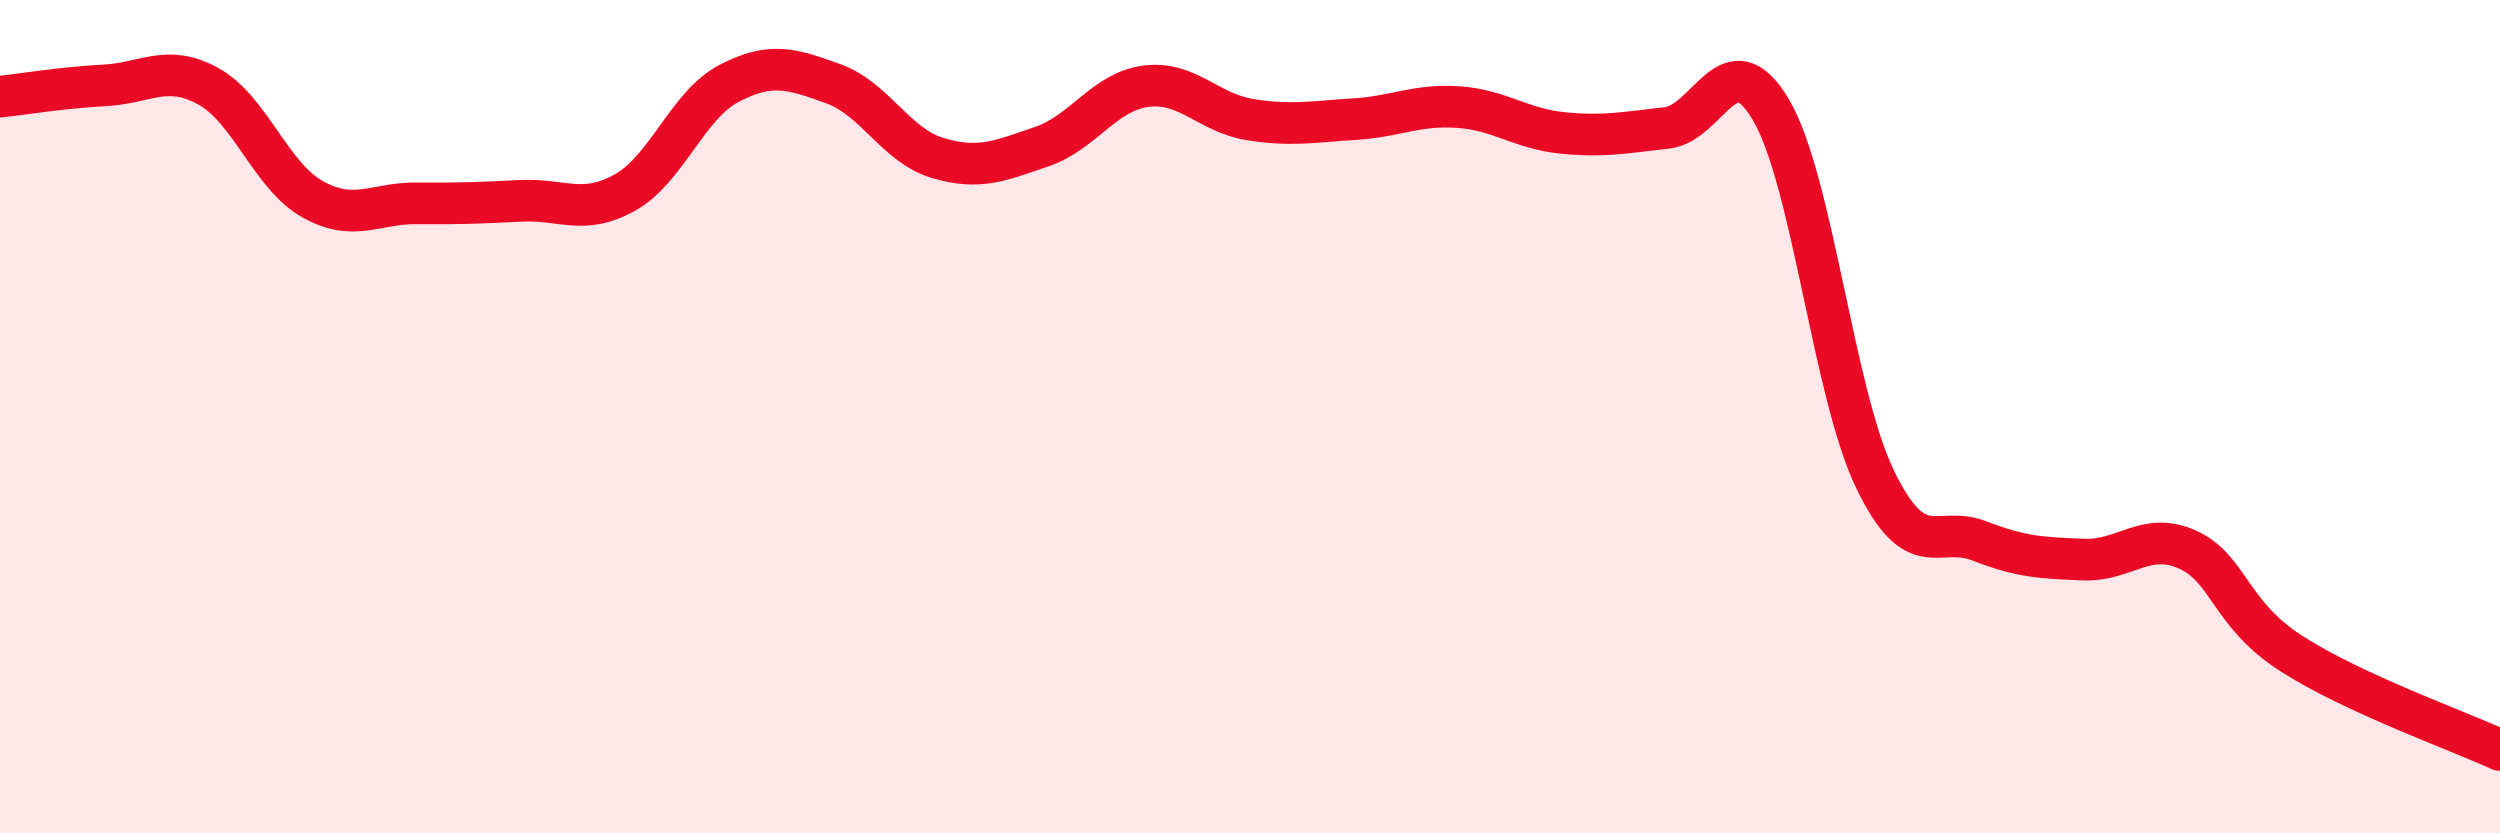
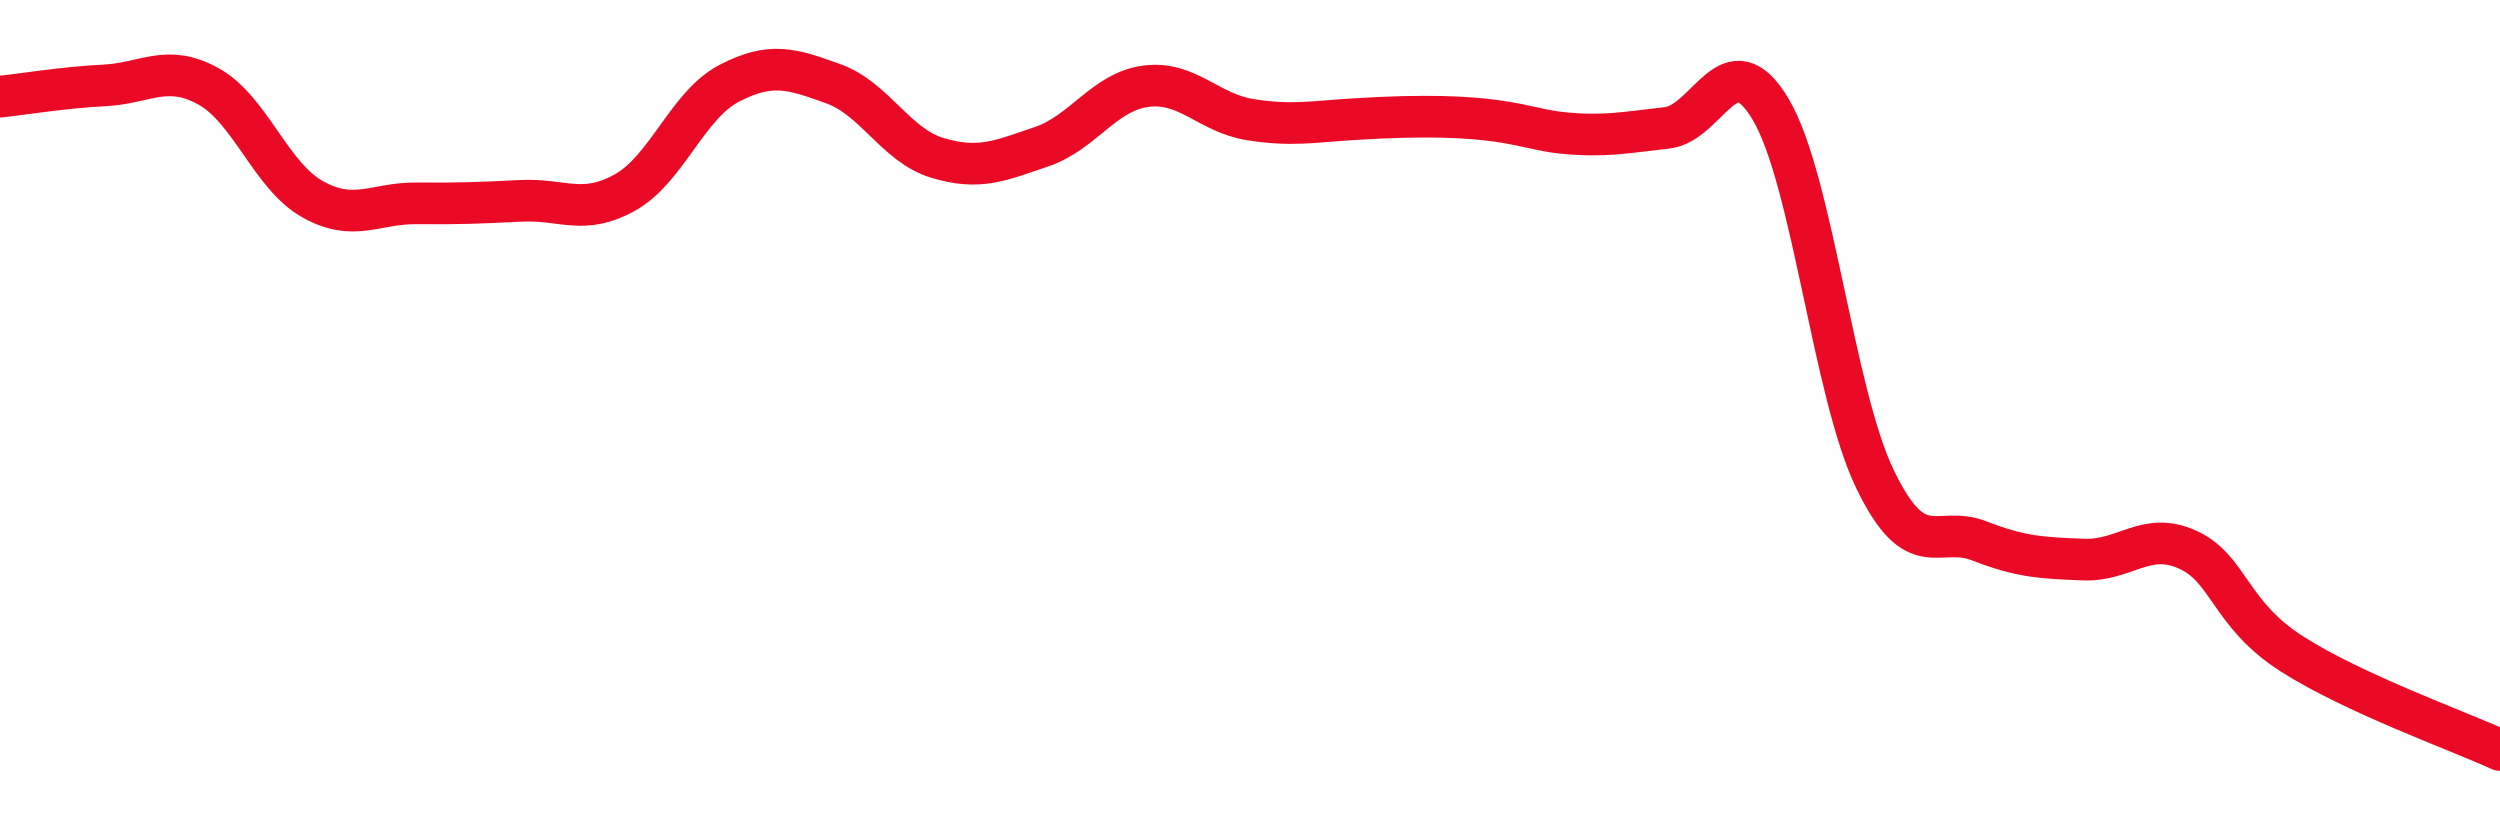
<svg xmlns="http://www.w3.org/2000/svg" width="60" height="20" viewBox="0 0 60 20">
-   <path d="M 0,2.32 C 0.5,2.27 1.5,2.1 2.5,2.05 C 3.5,2 4,1.52 5,2.07 C 6,2.62 6.5,4.22 7.5,4.78 C 8.5,5.34 9,4.87 10,4.88 C 11,4.89 11.5,4.87 12.5,4.82 C 13.5,4.77 14,5.18 15,4.62 C 16,4.06 16.5,2.52 17.5,2 C 18.5,1.48 19,1.65 20,2.01 C 21,2.37 21.5,3.49 22.5,3.79 C 23.5,4.09 24,3.86 25,3.52 C 26,3.18 26.5,2.2 27.5,2.07 C 28.5,1.94 29,2.71 30,2.87 C 31,3.03 31.5,2.92 32.5,2.86 C 33.5,2.8 34,2.5 35,2.57 C 36,2.64 36.5,3.09 37.5,3.19 C 38.5,3.29 39,3.18 40,3.07 C 41,2.96 41.5,0.94 42.5,2.63 C 43.5,4.32 44,9.43 45,11.5 C 46,13.57 46.5,12.59 47.5,12.98 C 48.5,13.37 49,13.39 50,13.43 C 51,13.47 51.5,12.74 52.5,13.19 C 53.5,13.64 53.5,14.73 55,15.69 C 56.5,16.65 59,17.54 60,18L60 20L0 20Z" fill="#EB0A25" opacity="0.1" stroke-linecap="round" stroke-linejoin="round" />
-   <path d="M 0,2.32 C 0.5,2.27 1.5,2.1 2.5,2.05 C 3.5,2 4,1.52 5,2.07 C 6,2.62 6.5,4.22 7.5,4.78 C 8.5,5.34 9,4.87 10,4.88 C 11,4.89 11.5,4.87 12.5,4.82 C 13.5,4.77 14,5.18 15,4.62 C 16,4.06 16.5,2.52 17.5,2 C 18.5,1.48 19,1.65 20,2.01 C 21,2.37 21.5,3.49 22.5,3.79 C 23.5,4.09 24,3.86 25,3.52 C 26,3.18 26.5,2.2 27.5,2.07 C 28.5,1.94 29,2.71 30,2.87 C 31,3.03 31.5,2.92 32.5,2.86 C 33.5,2.8 34,2.5 35,2.57 C 36,2.64 36.5,3.09 37.5,3.19 C 38.5,3.29 39,3.18 40,3.07 C 41,2.96 41.5,0.94 42.5,2.63 C 43.5,4.32 44,9.43 45,11.5 C 46,13.57 46.5,12.59 47.5,12.98 C 48.5,13.37 49,13.39 50,13.43 C 51,13.47 51.5,12.74 52.5,13.19 C 53.5,13.64 53.5,14.73 55,15.69 C 56.5,16.65 59,17.54 60,18" stroke="#EB0A25" stroke-width="1" fill="none" stroke-linecap="round" stroke-linejoin="round" />
+   <path d="M 0,2.32 C 0.5,2.27 1.5,2.1 2.5,2.05 C 3.5,2 4,1.52 5,2.07 C 6,2.62 6.5,4.22 7.5,4.78 C 8.5,5.34 9,4.87 10,4.88 C 11,4.89 11.5,4.87 12.5,4.82 C 13.5,4.77 14,5.18 15,4.62 C 16,4.06 16.5,2.52 17.5,2 C 18.5,1.48 19,1.65 20,2.01 C 21,2.37 21.5,3.49 22.5,3.79 C 23.5,4.09 24,3.86 25,3.52 C 26,3.18 26.5,2.2 27.5,2.07 C 28.5,1.94 29,2.71 30,2.87 C 31,3.03 31.5,2.92 32.5,2.86 C 36,2.64 36.5,3.09 37.5,3.19 C 38.5,3.29 39,3.18 40,3.07 C 41,2.96 41.5,0.94 42.5,2.63 C 43.5,4.32 44,9.43 45,11.5 C 46,13.57 46.5,12.59 47.5,12.98 C 48.5,13.37 49,13.39 50,13.43 C 51,13.47 51.5,12.74 52.5,13.19 C 53.5,13.64 53.5,14.73 55,15.69 C 56.5,16.65 59,17.54 60,18" stroke="#EB0A25" stroke-width="1" fill="none" stroke-linecap="round" stroke-linejoin="round" />
</svg>